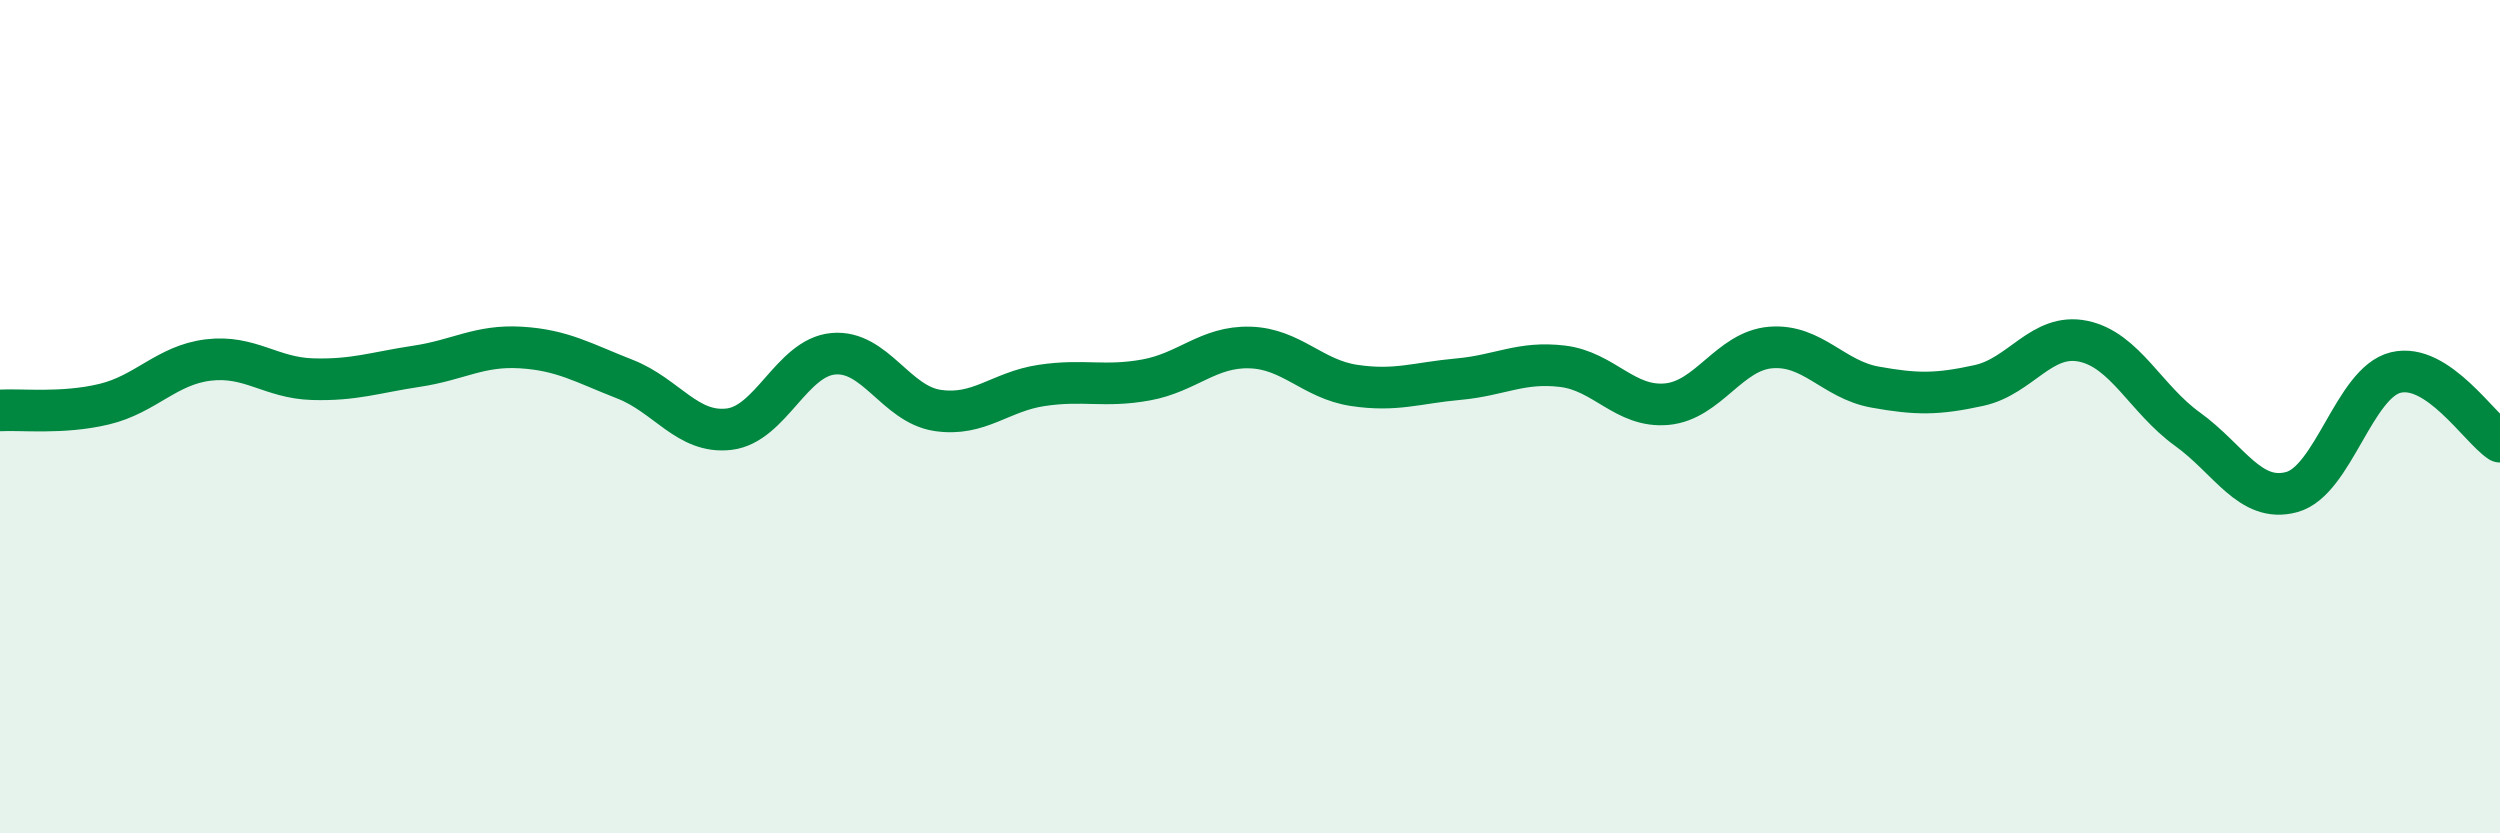
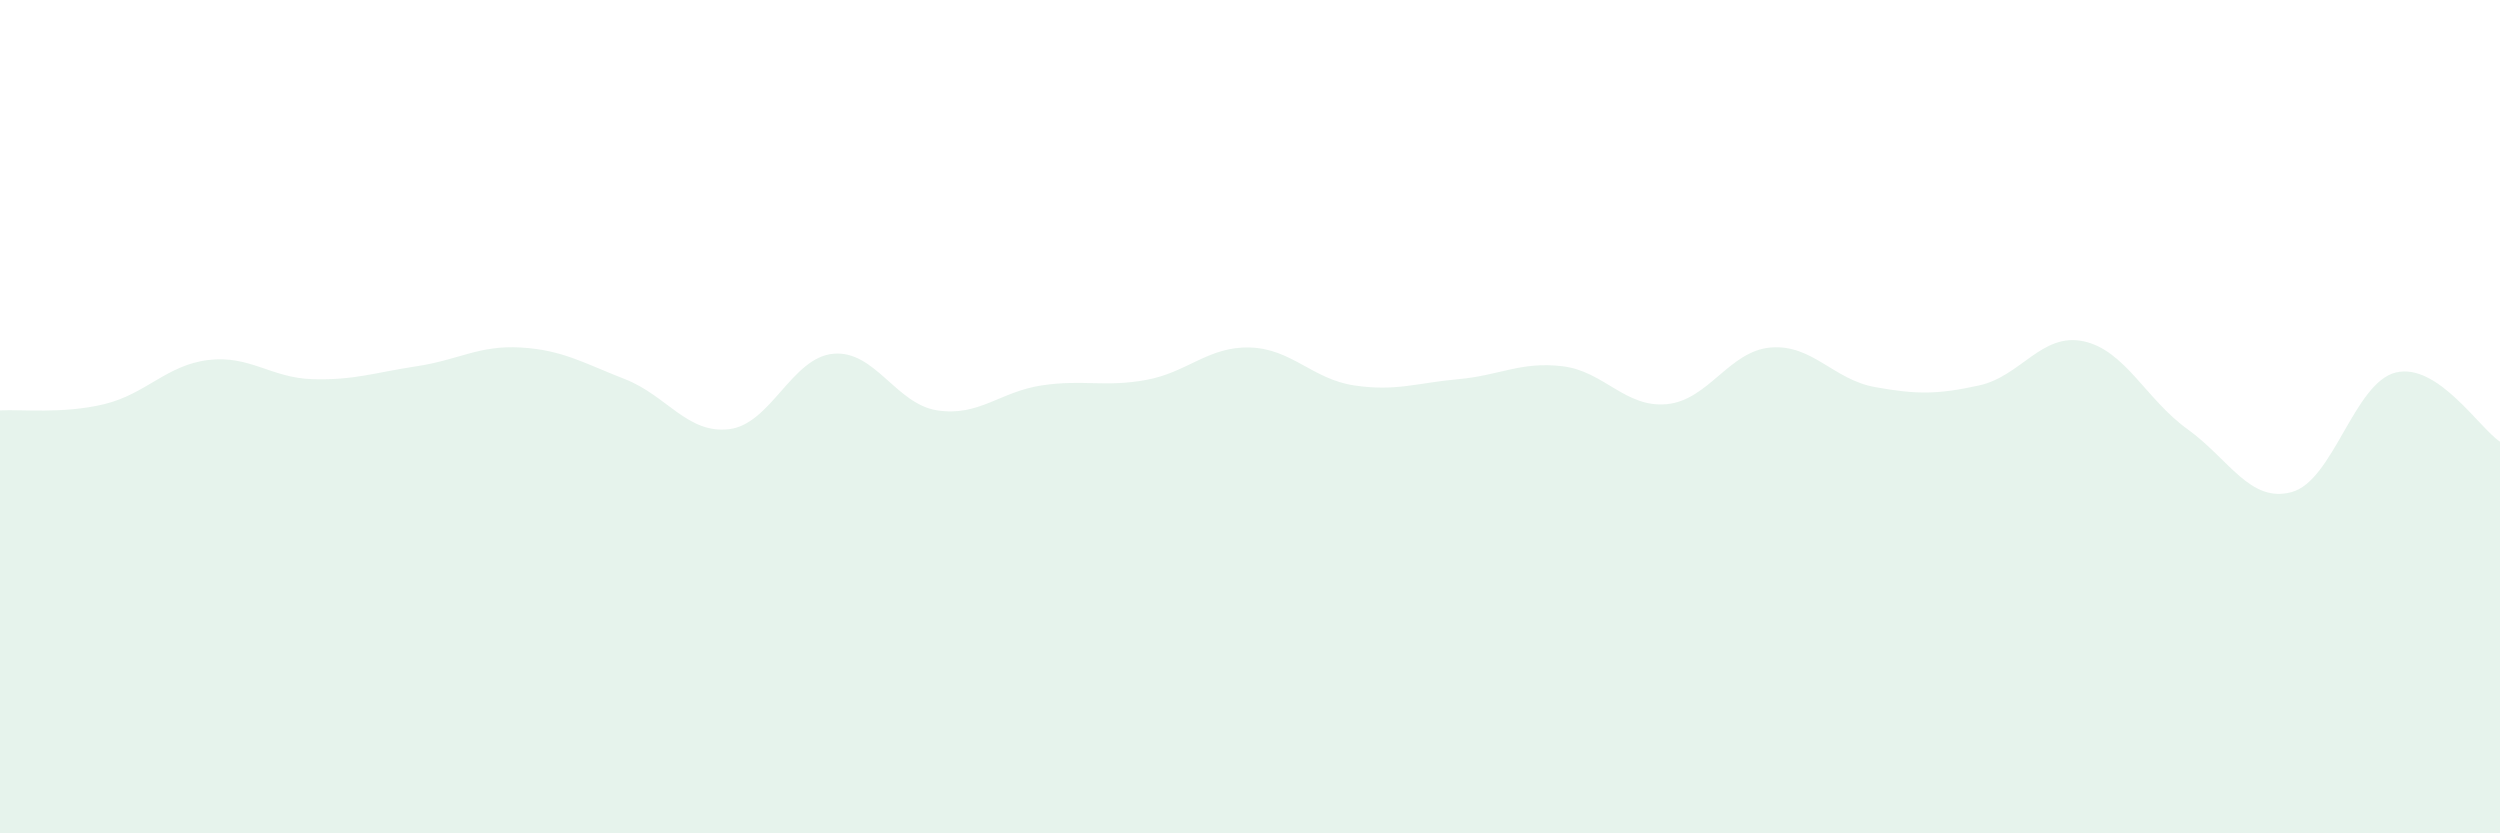
<svg xmlns="http://www.w3.org/2000/svg" width="60" height="20" viewBox="0 0 60 20">
  <path d="M 0,9.85 C 0.5,9.82 1.5,9.94 2.5,9.7 C 3.5,9.46 4,8.76 5,8.64 C 6,8.52 6.5,9.07 7.5,9.1 C 8.5,9.13 9,8.94 10,8.79 C 11,8.64 11.5,8.28 12.5,8.34 C 13.5,8.4 14,8.71 15,9.1 C 16,9.49 16.5,10.42 17.5,10.3 C 18.5,10.18 19,8.58 20,8.49 C 21,8.4 21.5,9.7 22.5,9.85 C 23.5,10 24,9.4 25,9.25 C 26,9.1 26.5,9.3 27.5,9.12 C 28.5,8.94 29,8.31 30,8.34 C 31,8.37 31.5,9.1 32.5,9.25 C 33.5,9.4 34,9.19 35,9.1 C 36,9.01 36.5,8.67 37.5,8.79 C 38.5,8.91 39,9.79 40,9.7 C 41,9.61 41.5,8.42 42.5,8.34 C 43.5,8.26 44,9.11 45,9.29 C 46,9.47 46.5,9.47 47.5,9.25 C 48.5,9.03 49,7.98 50,8.19 C 51,8.4 51.5,9.58 52.5,10.3 C 53.5,11.02 54,12.08 55,11.81 C 56,11.54 56.5,9.18 57.5,8.94 C 58.5,8.7 59.5,10.27 60,10.6L60 20L0 20Z" fill="#008740" opacity="0.1" stroke-linecap="round" stroke-linejoin="round" />
-   <path d="M 0,9.85 C 0.5,9.82 1.5,9.94 2.5,9.7 C 3.5,9.46 4,8.76 5,8.64 C 6,8.52 6.5,9.07 7.5,9.1 C 8.5,9.13 9,8.94 10,8.79 C 11,8.64 11.5,8.28 12.5,8.34 C 13.5,8.4 14,8.71 15,9.1 C 16,9.49 16.5,10.42 17.5,10.3 C 18.5,10.18 19,8.58 20,8.49 C 21,8.4 21.5,9.7 22.5,9.85 C 23.5,10 24,9.4 25,9.25 C 26,9.1 26.5,9.3 27.5,9.12 C 28.5,8.94 29,8.31 30,8.34 C 31,8.37 31.5,9.1 32.5,9.25 C 33.5,9.4 34,9.19 35,9.1 C 36,9.01 36.5,8.67 37.5,8.79 C 38.5,8.91 39,9.79 40,9.7 C 41,9.61 41.5,8.42 42.5,8.34 C 43.5,8.26 44,9.11 45,9.29 C 46,9.47 46.5,9.47 47.5,9.25 C 48.5,9.03 49,7.98 50,8.19 C 51,8.4 51.5,9.58 52.5,10.3 C 53.5,11.02 54,12.08 55,11.81 C 56,11.54 56.5,9.18 57.5,8.94 C 58.5,8.7 59.5,10.27 60,10.6" stroke="#008740" stroke-width="1" fill="none" stroke-linecap="round" stroke-linejoin="round" />
</svg>